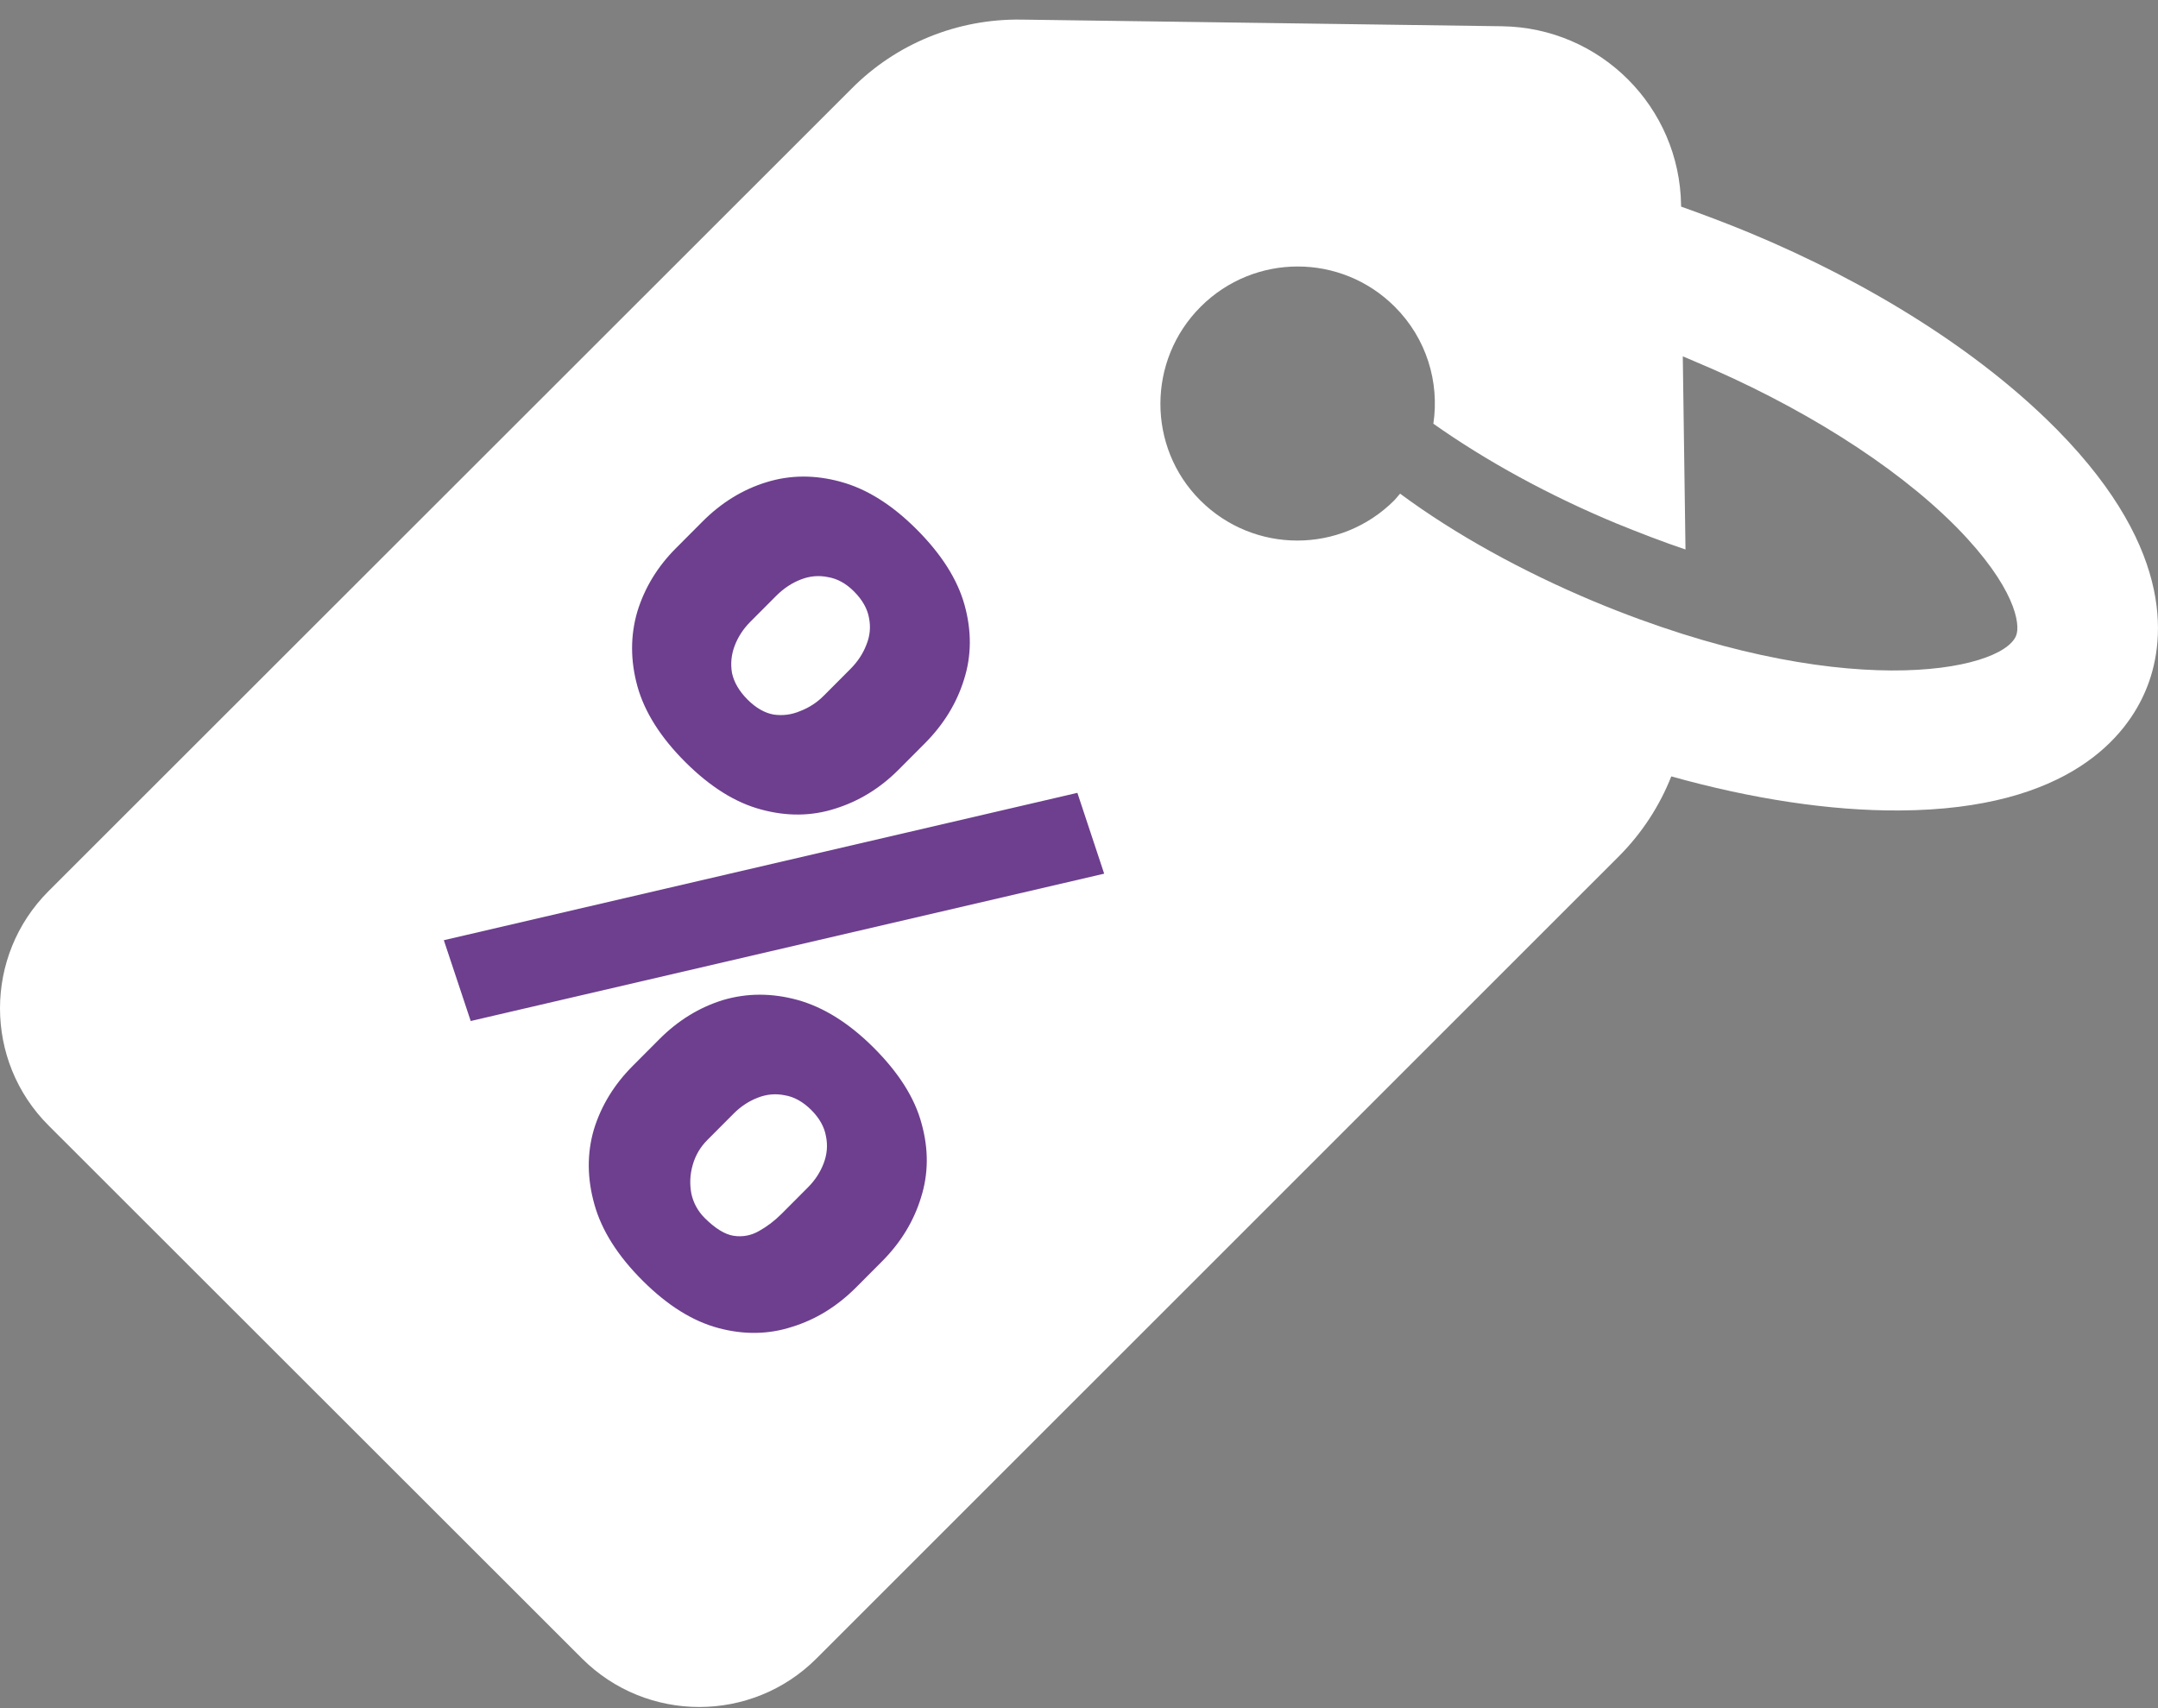
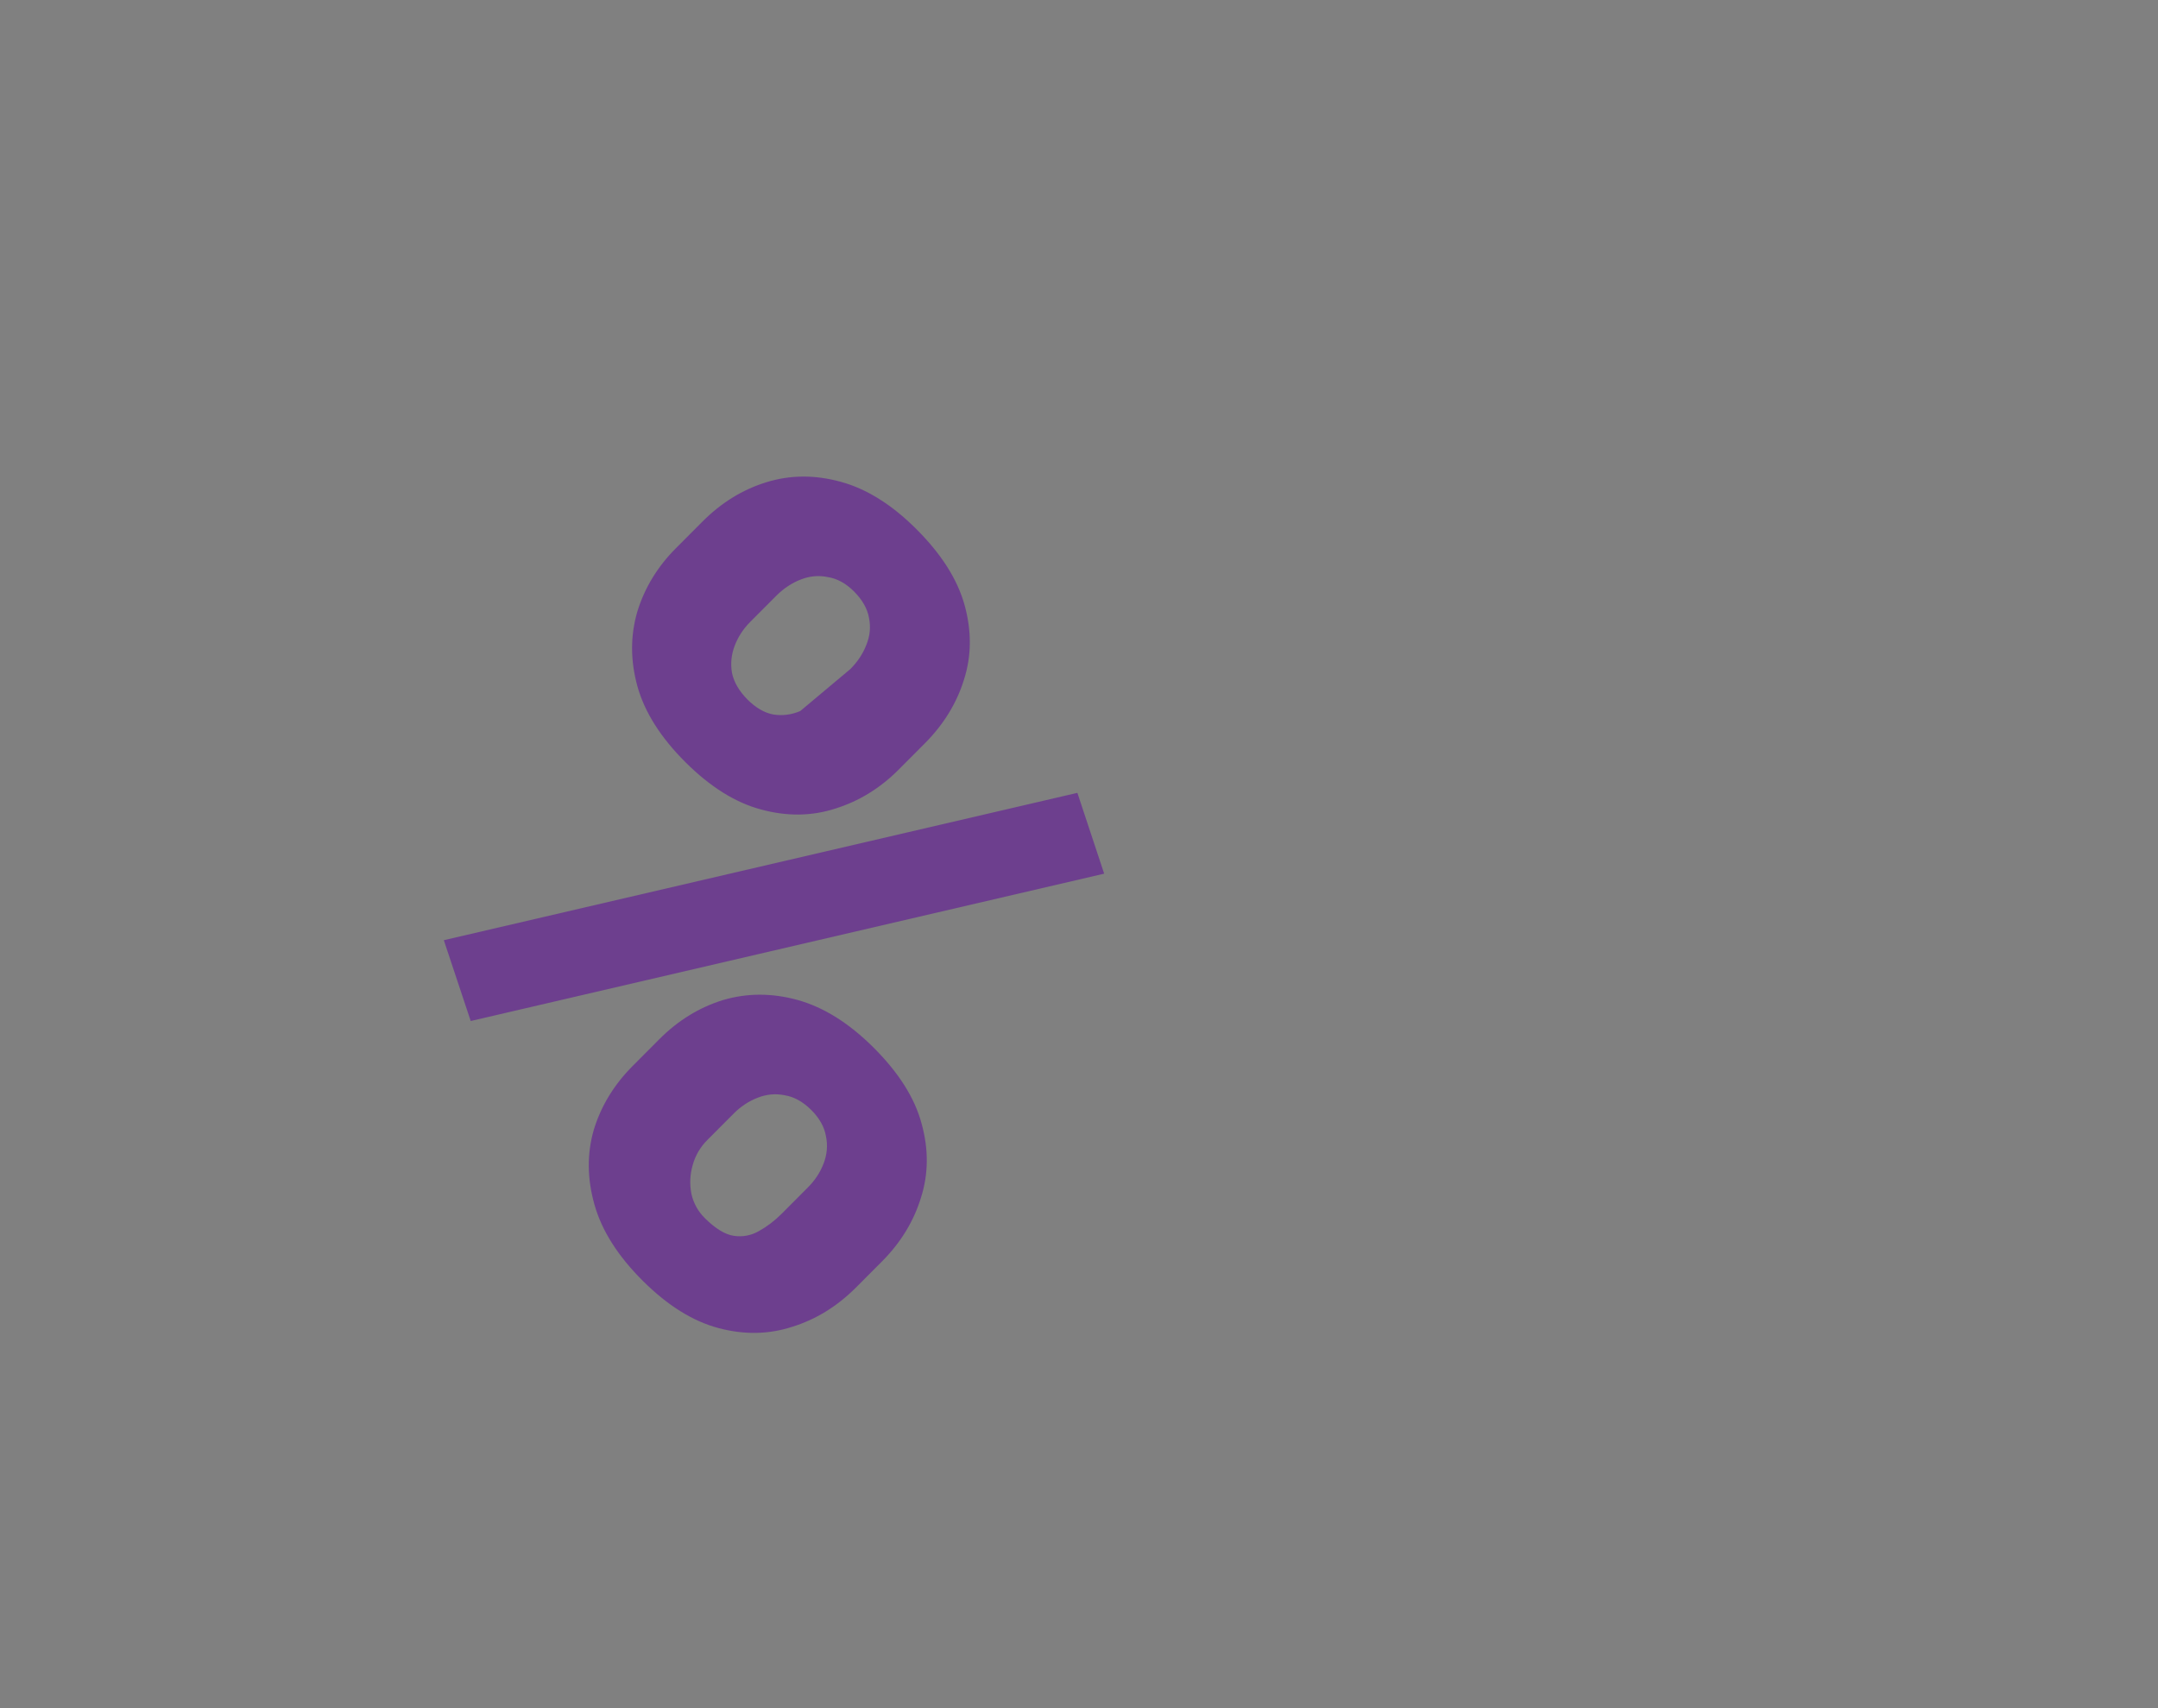
<svg xmlns="http://www.w3.org/2000/svg" width="24" height="19" viewBox="0 0 24 19" fill="none">
  <rect x="0" y="0" width="24" height="19" fill="#808080" stroke="none" />
-   <path d="M6.473 18.448C7.193 19.167 8.361 19.167 9.08 18.448L18.006 9.523C18.262 9.266 18.459 8.961 18.587 8.636C19.484 8.887 20.356 9.02 21.125 9.015C23.027 9.005 23.658 8.172 23.865 7.675C24.072 7.182 24.22 6.147 22.885 4.787L22.84 4.742C22.012 3.914 20.81 3.15 19.445 2.584C19.193 2.48 18.942 2.386 18.696 2.298V2.283C18.681 1.189 17.799 0.307 16.704 0.292L11.357 0.218C10.648 0.208 9.968 0.484 9.47 0.987L0.54 9.912C-0.18 10.632 -0.18 11.8 0.54 12.519L6.473 18.448ZM13.353 3.412C13.95 2.815 14.915 2.815 15.512 3.412C15.867 3.766 16.01 4.254 15.941 4.713C16.527 5.127 17.227 5.511 17.976 5.822C18.242 5.93 18.498 6.029 18.745 6.112L18.715 3.964C18.76 3.983 18.799 3.998 18.843 4.018C20.011 4.506 21.061 5.166 21.736 5.841L21.766 5.871C22.407 6.526 22.476 6.945 22.421 7.073C22.254 7.473 20.455 7.827 17.725 6.689C16.926 6.354 16.177 5.94 15.571 5.491C15.551 5.516 15.527 5.541 15.507 5.565C14.911 6.162 13.945 6.162 13.348 5.565C12.757 4.974 12.757 4.008 13.353 3.412Z" fill="white" />
-   <path d="M7.518 6.097L7.811 5.803C8.021 5.592 8.259 5.445 8.523 5.364C8.787 5.282 9.063 5.28 9.35 5.359C9.637 5.437 9.917 5.612 10.189 5.883C10.469 6.162 10.649 6.445 10.728 6.732C10.807 7.02 10.805 7.294 10.722 7.556C10.641 7.82 10.495 8.058 10.285 8.269L9.992 8.563C9.786 8.769 9.551 8.913 9.287 8.995C9.025 9.079 8.751 9.082 8.464 9.004C8.179 8.928 7.899 8.753 7.624 8.479C7.347 8.203 7.169 7.921 7.089 7.634C7.01 7.347 7.01 7.07 7.088 6.803C7.169 6.539 7.312 6.303 7.518 6.097ZM8.635 6.625L8.342 6.919C8.266 6.996 8.209 7.083 8.171 7.182C8.133 7.282 8.123 7.383 8.141 7.487C8.164 7.592 8.222 7.689 8.313 7.781C8.407 7.875 8.504 7.93 8.603 7.948C8.705 7.963 8.804 7.95 8.9 7.909C8.999 7.871 9.087 7.814 9.163 7.737L9.456 7.443C9.537 7.362 9.597 7.272 9.635 7.173C9.675 7.076 9.685 6.977 9.665 6.875C9.647 6.771 9.591 6.672 9.497 6.578C9.408 6.489 9.311 6.436 9.207 6.419C9.105 6.398 9.005 6.407 8.906 6.446C8.807 6.484 8.717 6.544 8.635 6.625ZM7.039 11.854L7.332 11.56C7.54 11.351 7.776 11.206 8.04 11.124C8.307 11.045 8.584 11.044 8.871 11.123C9.161 11.204 9.442 11.38 9.714 11.651C9.994 11.93 10.173 12.212 10.249 12.497C10.329 12.784 10.326 13.058 10.243 13.32C10.162 13.584 10.018 13.821 9.81 14.03L9.517 14.324C9.308 14.532 9.072 14.678 8.808 14.759C8.547 14.844 8.273 14.848 7.989 14.772C7.704 14.696 7.424 14.521 7.149 14.247C6.872 13.971 6.692 13.688 6.611 13.398C6.529 13.108 6.527 12.83 6.605 12.563C6.686 12.299 6.831 12.062 7.039 11.854ZM8.16 12.386L7.867 12.68C7.789 12.758 7.734 12.851 7.704 12.958C7.673 13.065 7.669 13.171 7.689 13.278C7.712 13.382 7.762 13.473 7.838 13.549C7.955 13.665 8.062 13.731 8.159 13.746C8.26 13.761 8.354 13.743 8.441 13.693C8.529 13.644 8.613 13.581 8.692 13.502L8.985 13.208C9.064 13.129 9.122 13.04 9.16 12.941C9.198 12.841 9.207 12.741 9.186 12.639C9.168 12.535 9.113 12.437 9.022 12.346C8.93 12.255 8.832 12.2 8.728 12.183C8.626 12.162 8.526 12.171 8.427 12.21C8.328 12.248 8.239 12.307 8.16 12.386ZM12.28 9.718L5.235 11.357L4.936 10.458L11.982 8.819L12.28 9.718Z" fill="#6D3F8E" />
+   <path d="M7.518 6.097L7.811 5.803C8.021 5.592 8.259 5.445 8.523 5.364C8.787 5.282 9.063 5.28 9.35 5.359C9.637 5.437 9.917 5.612 10.189 5.883C10.469 6.162 10.649 6.445 10.728 6.732C10.807 7.02 10.805 7.294 10.722 7.556C10.641 7.82 10.495 8.058 10.285 8.269L9.992 8.563C9.786 8.769 9.551 8.913 9.287 8.995C9.025 9.079 8.751 9.082 8.464 9.004C8.179 8.928 7.899 8.753 7.624 8.479C7.347 8.203 7.169 7.921 7.089 7.634C7.01 7.347 7.01 7.07 7.088 6.803C7.169 6.539 7.312 6.303 7.518 6.097ZM8.635 6.625L8.342 6.919C8.266 6.996 8.209 7.083 8.171 7.182C8.133 7.282 8.123 7.383 8.141 7.487C8.164 7.592 8.222 7.689 8.313 7.781C8.407 7.875 8.504 7.93 8.603 7.948C8.705 7.963 8.804 7.95 8.9 7.909L9.456 7.443C9.537 7.362 9.597 7.272 9.635 7.173C9.675 7.076 9.685 6.977 9.665 6.875C9.647 6.771 9.591 6.672 9.497 6.578C9.408 6.489 9.311 6.436 9.207 6.419C9.105 6.398 9.005 6.407 8.906 6.446C8.807 6.484 8.717 6.544 8.635 6.625ZM7.039 11.854L7.332 11.56C7.54 11.351 7.776 11.206 8.04 11.124C8.307 11.045 8.584 11.044 8.871 11.123C9.161 11.204 9.442 11.38 9.714 11.651C9.994 11.93 10.173 12.212 10.249 12.497C10.329 12.784 10.326 13.058 10.243 13.32C10.162 13.584 10.018 13.821 9.81 14.03L9.517 14.324C9.308 14.532 9.072 14.678 8.808 14.759C8.547 14.844 8.273 14.848 7.989 14.772C7.704 14.696 7.424 14.521 7.149 14.247C6.872 13.971 6.692 13.688 6.611 13.398C6.529 13.108 6.527 12.83 6.605 12.563C6.686 12.299 6.831 12.062 7.039 11.854ZM8.16 12.386L7.867 12.68C7.789 12.758 7.734 12.851 7.704 12.958C7.673 13.065 7.669 13.171 7.689 13.278C7.712 13.382 7.762 13.473 7.838 13.549C7.955 13.665 8.062 13.731 8.159 13.746C8.26 13.761 8.354 13.743 8.441 13.693C8.529 13.644 8.613 13.581 8.692 13.502L8.985 13.208C9.064 13.129 9.122 13.04 9.16 12.941C9.198 12.841 9.207 12.741 9.186 12.639C9.168 12.535 9.113 12.437 9.022 12.346C8.93 12.255 8.832 12.2 8.728 12.183C8.626 12.162 8.526 12.171 8.427 12.21C8.328 12.248 8.239 12.307 8.16 12.386ZM12.28 9.718L5.235 11.357L4.936 10.458L11.982 8.819L12.28 9.718Z" fill="#6D3F8E" />
</svg>